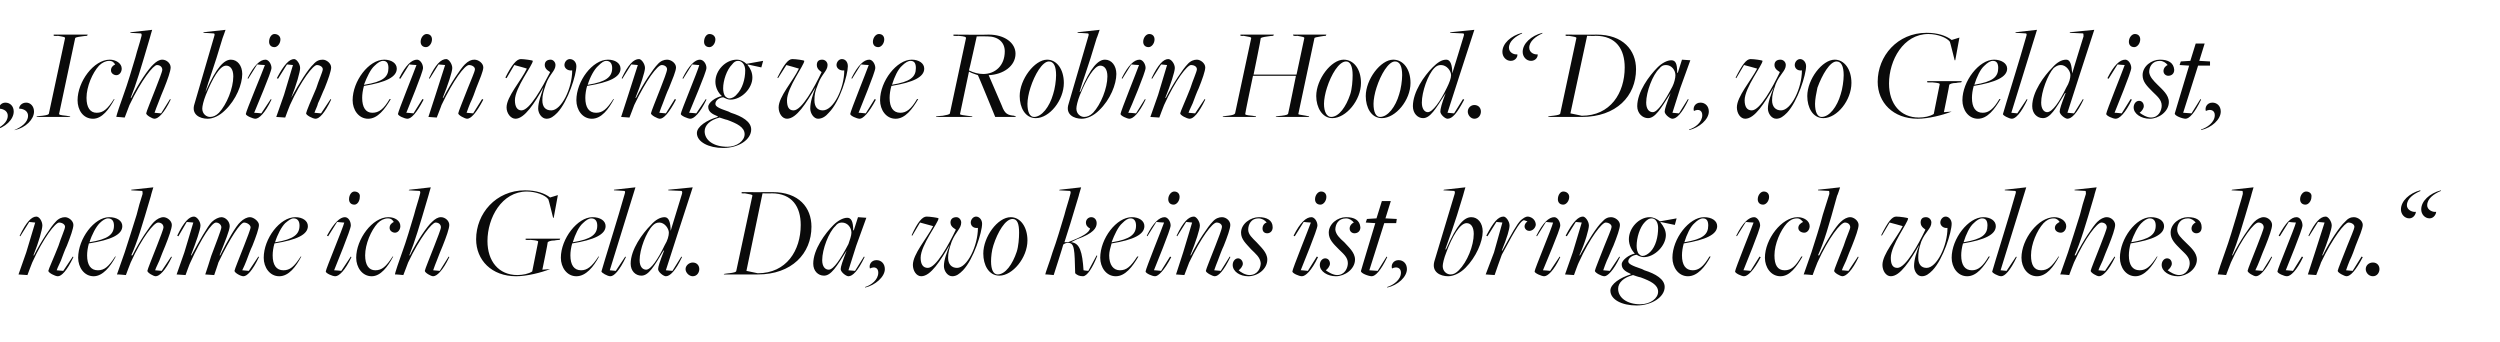
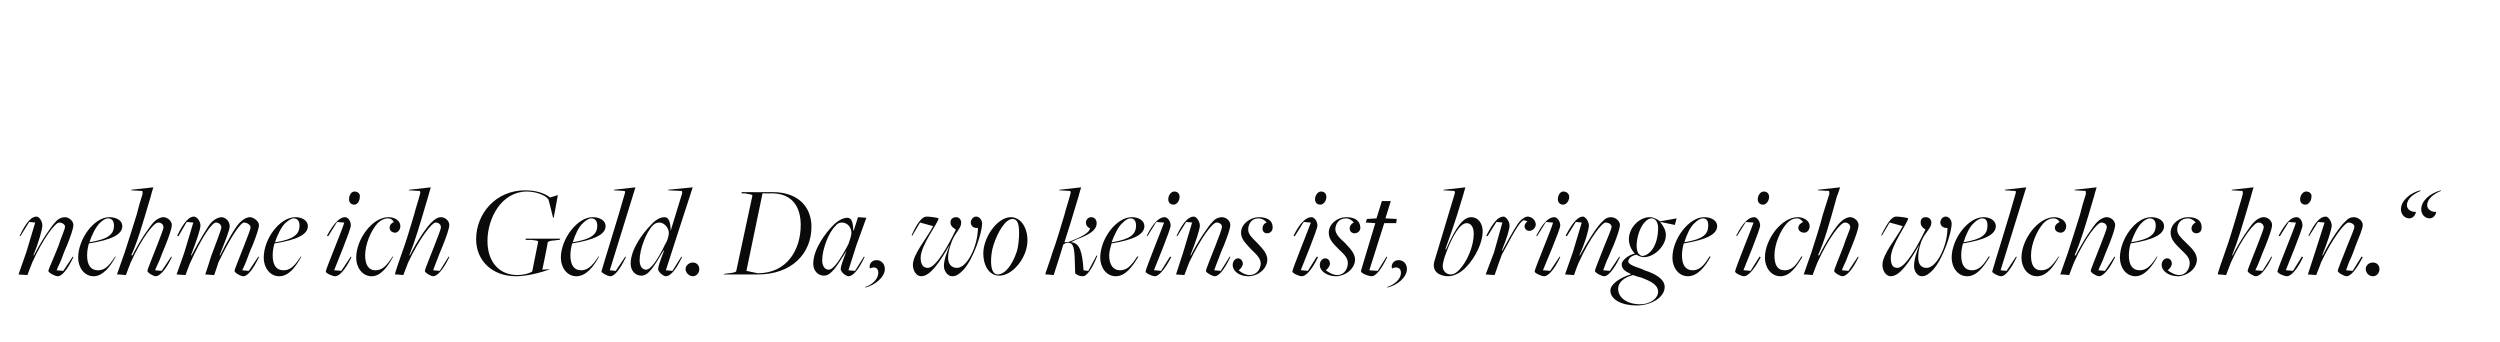
<svg xmlns="http://www.w3.org/2000/svg" version="1.1" width="419px" height="57.4px" viewBox="0 -2 419 57.4" style="top:-2px">
  <desc>„Ich bin ein wenig wie Robin Hood.“ Da, wo Geld ist, nehme ich Geld. Da, wo keins ist, bringe ich welches hin.“</desc>
  <defs />
  <g id="Polygon275147">
    <path d="m8.1 43.4c0-.2 1-2.4 1.7-4.2c.4-1.3 1.1-2.8 1.1-3.2c0-.4-.5-.7-1-.7c-.6 0-2.6 2.5-4.5 6.7c-.01-.02-.8 2.1-.8 2.1l-1.5-.1l1.3-3.7l1.5-5l-1-.1l-1.5 2.4c0 0-.14-.07-.1-.1c1.1-2.3 2-3.2 2.8-3.2c.5 0 1 .8 1 1.5c0 .6-.6 2.8-1.5 5c0 0 .1 0 .1 0c1.2-2.4 2.9-4.9 3.6-5.6c.5-.6 1.1-.8 1.6-.8c.6 0 1.4.6 1.4 1.3c0 .6-.5 2-1.1 3.5c-.3.6-.7 1.7-1 2.5c-.2.5-.5 1-.7 1.6c.03 0 1.1.1 1.1.1l1.6-2.4c0 0 .12.07.1.1c-1.1 2.3-2 3.2-2.6 3.2c-.5 0-1.6-.6-1.6-.9zm11-7.6c0-.7-.3-1.2-1-1.2c-.4 0-.9.3-1.4.8c-.6.6-1.3 1.9-1.7 3.2c0 0 0 0 0 0c3.1-.5 4.1-1.3 4.1-2.8zm-6 5.4c0-3.2 2.7-6.8 5.2-6.8c1.3 0 2.2.6 2.2 1.5c0 1.4-1.8 2.3-5.6 2.9c-.2.7-.3 1.4-.3 2c0 1.6.6 2.5 1.8 2.5c1.1 0 1.8-.6 2.9-2.3c0 0 .1 0 .1 0c-.9 1.7-2.2 3.3-3.7 3.3c-1.6 0-2.6-1.5-2.6-3.1zm11.6 2.2c0-.2.9-2.4 1.6-4.2c.5-1.3 1.1-2.8 1.1-3.1c0-.5-.4-.8-.9-.8c-.7 0-2.7 2.5-4.6 6.7c-.01-.02-.8 2.1-.8 2.1c0 0-1.45-.14-1.5-.1c.1-.3.8-2.3 1.3-3.7c.6-1.9 1.4-4.3 2-6.3c.3-1.2.6-2.3 1-3.5c0-.3 0-.5-.1-.5c-.04-.01-1.8-.1-1.8-.1l0-.1l3.7-.4c0 0-.44 1.42-.4 1.4c-1.5 5.1-2.3 7.8-3.3 10c0 0 .2 0 .2 0c1.2-2.4 2.9-4.9 3.6-5.6c.5-.5 1.1-.8 1.6-.8c.6 0 1.4.6 1.4 1.3c0 .6-.5 2-1.1 3.5c-.3.7-.7 1.7-1 2.5c-.2.5-.5 1-.7 1.6c.03 0 1.1.1 1.1.1l1.6-2.4c0 0 .12.1.1.1c-1.1 2.3-2.1 3.2-2.7 3.2c-.4 0-1.4-.6-1.4-.9zm14.6 0c0-.2.9-2.4 1.6-4.2c.5-1.3 1.1-2.8 1.1-3.1c0-.4-.6-.8-1.1-.8c-.6 0-2.3 2.5-4.3 6.7c.03-.02-.7 2.1-.7 2.1l-1.5-.1c0 0 1.02-3.06 1-3.1c.7-1.9 1.7-4.4 1.7-4.8c0-.4-.4-.8-.9-.8c-.7 0-2.4 2.5-4.3 6.7c-.04-.02-.8 2.1-.8 2.1l-1.5-.1l1.3-3.7l1.5-5l-1.1-.1l-1.4 2.4c0 0-.18-.07-.2-.1c1.1-2.3 2-3.2 2.8-3.2c.5 0 1.1.8 1.1 1.5c0 .6-.7 2.7-1.6 5c0 0 .1 0 .1 0c1.3-2.4 2.7-4.9 3.4-5.6c.5-.5 1.2-.8 1.6-.8c.7 0 1.4.7 1.4 1.5c0 .7-.8 2.6-1.7 4.9c0 0 .1 0 .1 0c1.2-2.4 2.6-4.9 3.4-5.6c.5-.5 1.1-.8 1.6-.8c.6 0 1.5.7 1.5 1.3c0 .6-.5 2-1.1 3.5c-.3.6-.7 1.7-1 2.5c-.2.5-.4 1-.7 1.6c.03 0 1.1.1 1.1.1l1.6-2.4c0 0 .13.07.1.1c-1.1 2.3-2 3.2-2.6 3.2c-.5 0-1.5-.6-1.5-.9zm10.9-7.6c0-.7-.3-1.2-1-1.2c-.4 0-.8.3-1.4.8c-.6.6-1.3 1.9-1.7 3.2c0 0 .1 0 .1 0c3-.5 4-1.3 4-2.8zm-6 5.4c0-3.2 2.7-6.8 5.3-6.8c1.2 0 2.1.6 2.1 1.5c0 1.4-1.8 2.3-5.6 2.9c-.2.7-.3 1.4-.3 2c0 1.6.6 2.5 1.8 2.5c1.1 0 1.8-.6 2.9-2.3c0 0 .1 0 .1 0c-.9 1.7-2.1 3.3-3.7 3.3c-1.6 0-2.6-1.5-2.6-3.1zm14.3-9.8c0-.7.4-1.3.9-1.3c.6 0 1 .4.9.9c0 .7-.4 1.3-.9 1.3c-.6 0-.9-.4-.9-.9zm-3.9 12.1c0-.4 2.9-7.3 3.1-8.2c.03.03-1.2-.1-1.2-.1l-1.5 2.4c0 0-.16-.07-.2-.1c1.2-2.2 2.2-3.1 3-3.1c.6 0 1 .7 1 1.4c0 .7-2.5 6.7-2.8 7.5c-.01-.03 1.2.1 1.2.1l1.6-2.4c0 0 .09.1.1.1c-1.1 2.3-2.1 3.2-2.7 3.2c-.5 0-1.6-.5-1.6-.8zm5.1-2.3c0-3.1 2.7-6.8 5.4-6.8c1.1 0 2 .6 2 1.5c0 .6-.4 1.1-.9 1.1c-.4 0-.9-.3-.9-.8c0-.5.3-.8.7-1c-.2-.3-.4-.6-1-.6c-.6 0-1.2.3-1.7.8c-1.1 1.2-2.1 3.5-2.1 5.4c0 1.6.6 2.5 1.7 2.5c1.1 0 1.8-.6 2.9-2.3c0 0 .1 0 .1 0c-.9 1.7-2.1 3.3-3.6 3.3c-1.6 0-2.6-1.5-2.6-3.1zm11.5 2.2c0-.2.9-2.4 1.6-4.2c.5-1.3 1.1-2.8 1.1-3.1c0-.5-.4-.8-.9-.8c-.6 0-2.6 2.5-4.6 6.7c.02-.02-.8 2.1-.8 2.1c0 0-1.43-.14-1.4-.1c0-.3.7-2.3 1.2-3.7c.7-1.9 1.4-4.3 2-6.3c.3-1.2.7-2.3 1-3.5c.1-.3 0-.5-.1-.5c-.01-.01-1.8-.1-1.8-.1l.1-.1l3.6-.4c0 0-.42 1.42-.4 1.4c-1.5 5.1-2.3 7.8-3.2 10c0 0 .1 0 .1 0c1.2-2.4 2.9-4.9 3.7-5.6c.5-.5 1-.8 1.5-.8c.7 0 1.4.6 1.4 1.3c0 .6-.5 2-1.1 3.5c-.3.7-.7 1.7-1 2.5c-.2.5-.4 1-.6 1.6c-.05 0 1.1.1 1.1.1l1.5-2.4c0 0 .15.1.1.1c-1.1 2.3-2.1 3.2-2.7 3.2c-.4 0-1.4-.6-1.4-.9zm8.6-5.3c0-4.3 3.3-8.2 8.2-8.2c1.9 0 3.3.5 4.2 1.2c.02-.01 1.3-.4 1.3-.4l-.7 3.8l-.1 0c0 0-.76-3.13-.8-3.1c-.5-.7-2.1-1.3-3.6-1.3c-4.2 0-6.6 4.4-6.6 8.3c0 3.4 1.9 5.7 5 5.7c.9 0 1.9-.2 2.5-.6c0 0 1-5 1-5c0-.1-.1-.2-1.3-.3c0 .04-.8 0-.8 0l0-.2l5.8 0l-.1.2c0 0-.81.06-.8.1c-.8 0-1.1.2-1.2.3c.05.01-.9 4.6-.9 4.6l1.3-.1c0 0-.02.04 0 0c-1.5.6-3.9 1.2-5.7 1.2c-4.1 0-6.7-2.7-6.7-6.2zm20.3-2.3c0-.7-.3-1.2-1-1.2c-.4 0-.9.3-1.4.8c-.7.6-1.3 1.9-1.7 3.2c0 0 0 0 0 0c3.1-.5 4.1-1.3 4.1-2.8zm-6.1 5.4c0-3.2 2.8-6.8 5.3-6.8c1.3 0 2.2.6 2.2 1.5c0 1.4-1.9 2.3-5.6 2.9c-.2.7-.3 1.4-.3 2c0 1.6.6 2.5 1.8 2.5c1 0 1.8-.6 2.9-2.3c0 0 .1 0 .1 0c-.9 1.7-2.2 3.3-3.8 3.3c-1.6 0-2.6-1.5-2.6-3.1zm6.8 2.3c0-.1 1-3.3 2-6.6c.6-1.9 1.2-4 1.9-6.4c.1-.3.1-.5-.1-.5c.03-.01-1.7-.1-1.7-.1l0-.1l3.6-.4l-4.3 13.9l1 .1l1.6-2.4c0 0 .12.1.1.1c-1.1 2.3-2 3.2-2.6 3.2c-.5 0-1.5-.6-1.5-.8zm10.6-4.4c.5-.8.7-1.6.7-2.1c0-.7-.7-1.7-1.6-1.7c-.5 0-.8.2-1.1.5c-1.1 1.1-2.2 4-2.2 5.8c0 1.1.5 1.6 1.1 1.6c.8 0 2-1.8 3.1-4.1zm-1.1 4c0-.4.3-1.3 1-3.1c0 0-.1 0-.1 0c-1.6 2.7-2.5 4.2-3.7 4.2c-1 0-1.8-.8-1.8-2c0-2.4 2-5.1 3.4-6.5c.7-.8 1.5-1.3 2.3-1.3c.7 0 1 .9 1 2.3c-.03-.05 0 0 0 0c0 0 1.89-6.21 1.9-6.2c.1-.3 0-.5-.1-.5c-.02-.01-2.2-.1-2.2-.1l0-.1l4.1-.4l-2.6 8l-1.9 5.9l1.1.1l1.5-2.4c0 0 .13.1.1.1c-1.1 2.3-2 3.2-2.7 3.2c-.4 0-1.3-.7-1.3-1.2zm4.6 0c0-.6.6-1.1 1.2-1.1c.7 0 1.1.5 1.1 1.1c0 .6-.4 1.2-1.1 1.2c-.6 0-1.2-.6-1.2-1.2zm19.3-7.4c0-3-1.4-5.3-4.9-5.3c.01.05-1.5 0-1.5 0l-2.7 13c0 0 1.92.4 1.9.4c4.8 0 7.2-3.8 7.2-8.1zm-12 8.1c.8-.1 1.2-.2 1.2-.4c0 0 2.7-12.6 2.7-12.6c0-.2-.2-.2-1.3-.4c.02.05-.5 0-.5 0l0-.2c0 0 5.21.03 5.2 0c4.4 0 6.5 2.6 6.5 5.8c0 4.5-3.3 8-9 8c.02 0-5.7 0-5.7 0l.1-.1c0 0 .83-.12.8-.1zm20-4.9c.2-.6.5-1.4.5-1.9c0-.8-.6-1.7-1.6-1.7c-.5 0-.8.2-1.1.6c-1.1 1-2.2 3.9-2.2 5.7c0 1.1.5 1.6 1.1 1.6c.8 0 2-1.8 3.3-4.3zm-1.3 4.2c0-.4.3-1.3 1-3.1c0 0 0 0 0 0c-1.7 2.7-2.6 4.2-3.8 4.2c-1 0-1.8-.8-1.8-2c0-2.4 2-5.1 3.4-6.5c.7-.7 1.6-1.2 2.3-1.2c.6 0 1 .5 1 2.1c.02-.01.1 0 .1 0l.7-2.2l1.4.1l-1.7 4.7l-1.3 4.1l1.1.1l1.5-2.4c0 0 .13.07.1.1c-1.1 2.3-2 3.2-2.7 3.2c-.4 0-1.3-.7-1.3-1.2zm6.3.6c0-.8-.6-1.1-1.4-.7c-.2-.6.2-1.4 1.1-1.4c.8 0 1.4.6 1.4 1.5c0 1.3-1.6 2.7-3.3 3.1c0 0 0-.1 0-.1c1-.3 2.2-1.2 2.2-2.4zm5.8-1.3c0-1.8 2.3-4.4 3.4-6.5c-.03-.02-2.2-.6-2.2-.6l-1.3 2.2c0 0-.14-.06-.1-.1c1-2.2 1.8-3.1 2.5-3.1c.5 0 2 .2 2 .3c0 .7-3 4.5-3 6.6c0 1.1.4 1.7 1.2 1.7c1.4 0 3.5-3.9 4.7-6.4c0-.1-.9-.4-.9-1.2c0-.6.4-.9 1-.9c.4 0 .8.4.8.9c0 1-.9 1.5-1.6 3.2c-.4 1.2-.6 1.8-.6 2.7c0 1.1.6 1.7 1.5 1.7c1.7 0 3.5-3.7 3.5-6.7c-.8.1-1.2-.4-1.2-.9c0-.5.4-1 .9-1c.5 0 1 .5 1 1.2c0 1.4-1.4 5.9-3.2 7.8c-.6.6-1.1 1-1.8 1c-.8 0-1.4-.9-1.4-1.7c0-1.1.5-2.3 1-3.6c-1.6 2.7-3.2 5.3-4.8 5.3c-.8 0-1.4-.9-1.4-1.9zm17.4-2.2c.3-.9.4-2.3.4-3.2c0-1.5-.3-2.3-1.1-2.3c-1.2 0-2.5 2.2-3.2 4.4c-.3.9-.4 2-.4 2.7c0 1.4.4 2.2 1.1 2.2c1.3 0 2.5-1.7 3.2-3.8zm-5.6.3c0-2.8 2.4-6.1 4.6-6.1c1.6 0 2.8 1.6 2.8 3.9c0 2.9-2.5 5.9-4.7 5.9c-1.8 0-2.7-1.8-2.7-3.7zm15.4 3.3c-.1-4-.1-5.1-1.2-5.1c-.4 0-.7.2-.8.3c.04.01-1.6 5.1-1.6 5.1c0 0-1.44-.14-1.4-.1c0-.3.8-2.3 1.2-3.7c.7-1.9 1.4-4.3 2-6.3c.3-1.2.7-2.3 1-3.5c.1-.3 0-.5-.1-.5c0-.01-1.8-.1-1.8-.1l.1-.1l3.6-.4c0 0-.43 1.42-.4 1.4c-1.3 4.4-1.7 5.6-2.4 7.8c.2 0 .4 0 .6 0c2.6-1 3.5-1.6 3.7-2.3c0 0 0 0 0 0c-.4-.2-.7-.5-.7-1c0-.5.4-.9.9-.9c.5 0 .9.4.9 1c0 .8-.5 1.7-3.3 2.7c0 0-1 .5-1 .5c1.5.1 1.9 1.7 2.1 4.7c.05.04.8.1.8.1l1.4-2.6c0 0 .12.08.1.1c-.8 2-1.7 3.4-2.4 3.4c-.6 0-1-.2-1.3-.5zm10.2-8c0-.7-.3-1.2-.9-1.2c-.5 0-.9.3-1.4.8c-.7.6-1.3 1.9-1.8 3.2c0 0 .1 0 .1 0c3-.5 4-1.3 4-2.8zm-6 5.4c0-3.2 2.7-6.8 5.3-6.8c1.2 0 2.1.6 2.1 1.5c0 1.4-1.8 2.3-5.5 2.9c-.2.7-.4 1.4-.4 2c0 1.6.7 2.5 1.8 2.5c1.1 0 1.8-.6 2.9-2.3c0 0 .2 0 .2 0c-1 1.7-2.2 3.3-3.8 3.3c-1.6 0-2.6-1.5-2.6-3.1zm11.4-9.8c0-.7.5-1.3 1-1.3c.6 0 .9.4.9.9c0 .7-.5 1.3-1 1.3c-.6 0-.9-.4-.9-.9zm-3.8 12.1c0-.4 2.8-7.3 3.1-8.2c-.01.03-1.3-.1-1.3-.1l-1.5 2.4c0 0-.09-.07-.1-.1c1.1-2.2 2.1-3.1 3-3.1c.5 0 1 .7 1 1.4c0 .7-2.5 6.7-2.8 7.5c-.05-.03 1.2.1 1.2.1l1.5-2.4c0 0 .16.1.2.1c-1.2 2.3-2.2 3.2-2.7 3.2c-.5 0-1.6-.5-1.6-.8zm10.1-.1c0-.2.9-2.4 1.6-4.2c.5-1.3 1.1-2.8 1.1-3.2c0-.4-.4-.7-.9-.7c-.7 0-2.6 2.5-4.6 6.7c.01-.02-.8 2.1-.8 2.1l-1.4-.1l1.2-3.7l1.5-5l-1-.1l-1.5 2.4c0 0-.12-.07-.1-.1c1.1-2.3 2-3.2 2.9-3.2c.4 0 1 .8 1 1.5c0 .6-.7 2.8-1.6 5c0 0 .1 0 .1 0c1.2-2.4 2.9-4.9 3.6-5.6c.5-.6 1.1-.8 1.6-.8c.7 0 1.4.6 1.4 1.3c0 .6-.5 2-1.1 3.5c-.3.6-.7 1.7-1 2.5c-.2.5-.4 1-.6 1.6c-.05 0 1.1.1 1.1.1l1.5-2.4c0 0 .14.07.1.1c-1.1 2.3-2 3.2-2.6 3.2c-.4 0-1.5-.6-1.5-.9zm4.5-1c0-.6.4-1.1.9-1.1c.4 0 .8.4.8.9c0 .4-.4.9-.7 1.1c.3.3 1.1.8 1.8.8c1.4 0 1.9-1.2 1.9-2c-.1-1-.9-1.6-1.6-2.3c-.9-1-1.7-1.7-1.7-2.8c0-1.5 1.6-2.6 3-2.6c1.3 0 2.3.5 2.3 1.7c0 .7-.5 1-.9 1c-.5 0-.8-.3-.8-.8c0-.5.3-.9.7-1c-.3-.4-.8-.7-1.4-.7c-1.2 0-1.7 1-1.7 1.9c0 .8.7 1.4 1.4 2.1c.7.8 1.8 1.7 1.8 2.9c0 1.6-1.6 2.8-3.2 2.8c-1.4 0-2.6-.8-2.6-1.9zm13.8-11c0-.7.5-1.3 1-1.3c.6 0 .9.4.9.9c0 .7-.5 1.3-1 1.3c-.6 0-.9-.4-.9-.9zm-3.8 12.1c0-.4 2.8-7.3 3.1-8.2c.01.03-1.2-.1-1.2-.1l-1.5 2.4c0 0-.17-.07-.2-.1c1.1-2.2 2.1-3.1 3-3.1c.5 0 1 .7 1 1.4c0 .7-2.5 6.7-2.8 7.5c-.03-.03 1.2.1 1.2.1l1.5-2.4c0 0 .17.1.2.1c-1.1 2.3-2.1 3.2-2.7 3.2c-.5 0-1.6-.5-1.6-.8zm4.6-1.1c0-.6.4-1.1.9-1.1c.5 0 .8.4.8.9c0 .4-.4.9-.7 1.1c.4.3 1.2.8 1.9.8c1.3 0 1.8-1.2 1.8-2c0-1-.8-1.6-1.5-2.3c-1-1-1.7-1.7-1.7-2.8c0-1.5 1.5-2.6 2.9-2.6c1.4 0 2.3.5 2.4 1.7c0 .7-.5 1-1 1c-.4 0-.8-.3-.8-.8c0-.5.4-.9.7-1c-.3-.4-.8-.7-1.3-.7c-1.3 0-1.8 1-1.8 1.9c.1.8.7 1.4 1.5 2.1c.7.8 1.8 1.7 1.8 2.9c0 1.6-1.7 2.8-3.2 2.8c-1.4 0-2.7-.8-2.7-1.9zm6.9 1c-.03.05 2.4-8 2.4-8l-1.6-.1l.2-.6l1.6-.1l.9-2.9l1.5 0l-.9 2.9l1.9.1l-.1.7l-2 0l-2.5 7.9l1.4.1l1.5-2.4c0 0 .09.1.1.1c-1.1 2.3-2 3.2-2.6 3.2c-.5 0-1.9-.5-1.8-.9zm6.7.3c0-.8-.7-1.1-1.5-.7c-.2-.6.2-1.4 1.1-1.4c.8 0 1.4.6 1.4 1.5c0 1.3-1.5 2.7-3.3 3.1c0 0 0-.1 0-.1c1-.3 2.3-1.2 2.3-2.4zm9.7-.4c1.4-1.4 2.5-4.1 2.5-6.1c0-1.2-.5-1.8-1.2-1.8c-1.1 0-2.4 2.2-3.4 4.9c-.4 1-.6 1.9-.6 2.3c0 .9.7 1.4 1.3 1.4c.5 0 .9-.2 1.4-.7zm-4.1-1.5c0 0 3.4-11.3 3.4-11.3c.1-.3 0-.5-.1-.5c-.01-.01-1.8-.1-1.8-.1l.1-.1l3.6-.4c0 0-.42 1.42-.4 1.4c-1.5 5.1-2.4 7.3-2.9 8.8c-.1.3 0 .3.1.1c1.8-4.1 3-5.3 4.2-5.3c1.1 0 1.9 1 1.9 2.4c0 1.7-1.1 4.3-2.9 6.1c-.9.9-2 1.4-2.9 1.4c-1.3 0-2.8-.7-2.3-2.5zm10-1.5l1.4-5l-1-.1l-1.5 2.4c0 0-.16-.07-.2-.1c1.2-2.3 2-3.2 2.9-3.2c.4 0 1 .8 1 1.5c0 .6-.4 2-1.3 4.2c0 0 .1 0 .1 0c1.6-2.9 2.4-4.4 3.1-5.1c.4-.3.7-.6 1.2-.6c.8.1 1.3.7 1.3 1.4c-.1.6-.6 1-1.1 1c-.7 0-1.2-.9-.3-1.6c0 0-.6-.2-.6-.2c-.5.2-1 .7-3.7 5.8c-.03 0-1.2 3.4-1.2 3.4l-1.5-.1l1.4-3.7zm10.7-8.9c0-.7.4-1.3.9-1.3c.6 0 1 .4 1 .9c0 .7-.5 1.3-1 1.3c-.6 0-.9-.4-.9-.9zm-3.9 12.1c0-.4 2.9-7.3 3.1-8.2c.04.03-1.2-.1-1.2-.1l-1.5 2.4c0 0-.14-.07-.1-.1c1.1-2.2 2.1-3.1 3-3.1c.5 0 1 .7 1 1.4c0 .7-2.6 6.7-2.9 7.5c0-.03 1.2.1 1.2.1l1.6-2.4c0 0 .11.1.1.1c-1.1 2.3-2.1 3.2-2.7 3.2c-.4 0-1.6-.5-1.6-.8zm10.1-.1c0-.2.9-2.4 1.6-4.2c.5-1.3 1.2-2.8 1.2-3.2c0-.4-.5-.7-1-.7c-.6 0-2.6 2.5-4.5 6.7c-.04-.02-.8 2.1-.8 2.1l-1.5-.1l1.3-3.7l1.5-5l-1-.1l-1.5 2.4c0 0-.17-.07-.2-.1c1.2-2.3 2.1-3.2 2.9-3.2c.4 0 1 .8 1 1.5c0 .6-.6 2.8-1.6 5c0 0 .1 0 .1 0c1.3-2.4 2.9-4.9 3.7-5.6c.5-.6 1-.8 1.5-.8c.7 0 1.5.6 1.5 1.3c0 .6-.5 2-1.1 3.5c-.3.6-.7 1.7-1.1 2.5c-.2.5-.4 1-.6 1.6c0 0 1.1.1 1.1.1l1.6-2.4c0 0 .09.07.1.1c-1.1 2.3-2.1 3.2-2.6 3.2c-.5 0-1.6-.6-1.6-.9zm9.3-3.2c.9-.9 1.3-2.5 1.3-4c0-.9-.4-1.6-1.1-1.6c-.4 0-.7.2-1.1.6c-.9.9-1.4 2.7-1.4 4c0 .5.1 1.1.4 1.4c.1.1.3.3.6.3c.4 0 .9-.3 1.3-.7zm1.3 6.7c0-1.2-1.3-1.8-2.9-2.4c-.5-.1-1-.3-1.3-.4c-1.6.4-2.5 1.3-2.5 2.3c0 1.5 1.5 2.6 3.7 2.6c1.7 0 3-1 3-2.1zm-8-.2c0-1.1 1.7-2.2 3.4-2.7c0 0 0-.1 0-.1c-.9-.4-1.5-.8-1.5-1.6c0-.7 1.2-1.6 2.2-1.8c0 0 0 0 0 0c-.5-.5-1-1.4-1-2.4c0-1.9 1.7-3.7 3.5-3.7c.6 0 1.2.3 1.7.7c-.02.01 2.8-.5 2.8-.5l-.3 1.1l-2.4-.5c0 0 .04.09 0 .1c.5.6.9 1.3.9 2.1c0 1.8-1.9 3.7-3.7 3.7c-.4 0-.9-.2-1.2-.4c-.8.1-1.4.6-1.4 1.1c0 .4.5.7 2.3 1.3c0 0 .4.2.4.2c1.9.6 3.4 1.5 3.4 2.8c0 1.7-2.2 3.1-4.7 3.1c-2.5 0-4.4-1-4.4-2.5zm16.4-10.9c0-.7-.2-1.2-.9-1.2c-.4 0-.9.3-1.4.8c-.7.6-1.3 1.9-1.7 3.2c0 0 0 0 0 0c3.1-.5 4-1.3 4-2.8zm-6 5.4c0-3.2 2.8-6.8 5.3-6.8c1.3 0 2.2.6 2.2 1.5c0 1.4-1.9 2.3-5.6 2.9c-.2.7-.3 1.4-.3 2c0 1.6.6 2.5 1.8 2.5c1 0 1.8-.6 2.8-2.3c0 0 .2 0 .2 0c-.9 1.7-2.2 3.3-3.8 3.3c-1.6 0-2.6-1.5-2.6-3.1zm14.3-9.8c0-.7.5-1.3 1-1.3c.6 0 .9.4.9.9c0 .7-.5 1.3-1 1.3c-.6 0-.9-.4-.9-.9zm-3.8 12.1c0-.4 2.8-7.3 3.1-8.2c-.01.03-1.3-.1-1.3-.1l-1.5 2.4c0 0-.09-.07-.1-.1c1.1-2.2 2.1-3.1 3-3.1c.5 0 1 .7 1 1.4c0 .7-2.5 6.7-2.8 7.5c-.05-.03 1.2.1 1.2.1l1.5-2.4c0 0 .16.1.2.1c-1.2 2.3-2.2 3.2-2.8 3.2c-.4 0-1.5-.5-1.5-.8zm5-2.3c0-3.1 2.8-6.8 5.5-6.8c1 0 2 .6 2 1.5c0 .6-.4 1.1-.9 1.1c-.5 0-1-.3-1-.8c0-.5.4-.8.8-1c-.3-.3-.5-.6-1-.6c-.7 0-1.2.3-1.7.8c-1.1 1.2-2.1 3.5-2.1 5.4c0 1.6.5 2.5 1.7 2.5c1.1 0 1.8-.6 2.8-2.3c0 0 .2 0 .2 0c-1 1.7-2.1 3.3-3.7 3.3c-1.6 0-2.6-1.5-2.6-3.1zm11.6 2.2c0-.2.9-2.4 1.6-4.2c.4-1.3 1.1-2.8 1.1-3.1c0-.5-.4-.8-.9-.8c-.7 0-2.7 2.5-4.6 6.7c-.02-.02-.8 2.1-.8 2.1c0 0-1.46-.14-1.5-.1c.1-.3.8-2.3 1.3-3.7c.6-1.9 1.4-4.3 1.9-6.3c.4-1.2.7-2.3 1.1-3.5c0-.3 0-.5-.1-.5c-.05-.01-1.8-.1-1.8-.1l0-.1l3.7-.4c0 0-.45 1.42-.5 1.4c-1.4 5.1-2.2 7.8-3.2 10c0 0 .2 0 .2 0c1.2-2.4 2.8-4.9 3.6-5.6c.5-.5 1.1-.8 1.6-.8c.6 0 1.4.6 1.4 1.3c0 .6-.5 2-1.1 3.5c-.3.7-.7 1.7-1 2.5c-.2.5-.5 1-.7 1.6c.02 0 1.1.1 1.1.1l1.6-2.4c0 0 .11.1.1.1c-1.1 2.3-2.1 3.2-2.7 3.2c-.4 0-1.4-.6-1.4-.9zm8.1-1c0-1.8 2.3-4.4 3.4-6.5c0-.02-2.2-.6-2.2-.6l-1.3 2.2c0 0-.1-.06-.1-.1c1.1-2.2 1.8-3.1 2.5-3.1c.6 0 2 .2 2 .3c0 .7-2.9 4.5-2.9 6.6c0 1.1.3 1.7 1.1 1.7c1.4 0 3.5-3.9 4.7-6.4c0-.1-.8-.4-.8-1.2c0-.6.3-.9.9-.9c.5 0 .9.4.9.9c0 1-1 1.5-1.7 3.2c-.4 1.2-.5 1.8-.5 2.7c0 1.1.5 1.7 1.4 1.7c1.7 0 3.5-3.7 3.5-6.7c-.7.1-1.2-.4-1.2-.9c0-.5.4-1 .9-1c.5 0 1 .5 1 1.2c0 1.4-1.4 5.9-3.2 7.8c-.6.6-1.1 1-1.8 1c-.8 0-1.3-.9-1.3-1.7c0-1.1.4-2.3.9-3.6c-1.6 2.7-3.2 5.3-4.8 5.3c-.8 0-1.4-.9-1.4-1.9zm17.6-6.6c0-.7-.2-1.2-.9-1.2c-.4 0-.9.3-1.4.8c-.7.6-1.3 1.9-1.7 3.2c0 0 0 0 0 0c3.1-.5 4-1.3 4-2.8zm-6 5.4c0-3.2 2.8-6.8 5.3-6.8c1.2 0 2.1.6 2.1 1.5c0 1.4-1.8 2.3-5.5 2.9c-.2.7-.3 1.4-.3 2c0 1.6.6 2.5 1.8 2.5c1 0 1.8-.6 2.8-2.3c0 0 .2 0 .2 0c-1 1.7-2.2 3.3-3.8 3.3c-1.6 0-2.6-1.5-2.6-3.1zm6.8 2.3c0-.1 1-3.3 2-6.6c.6-1.9 1.2-4 1.9-6.4c.1-.3.1-.5-.1-.5c.01-.01-1.7-.1-1.7-.1l0-.1l3.6-.4l-4.3 13.9l1 .1l1.6-2.4c0 0 .1.1.1.1c-1.1 2.3-2 3.2-2.6 3.2c-.5 0-1.6-.6-1.5-.8zm4.9-2.3c0-3.1 2.8-6.8 5.5-6.8c1 0 2 .6 2 1.5c0 .6-.4 1.1-.9 1.1c-.5 0-1-.3-1-.8c0-.5.4-.8.8-1c-.2-.3-.5-.6-1-.6c-.7 0-1.2.3-1.7.8c-1.1 1.2-2.1 3.5-2.1 5.4c0 1.6.5 2.5 1.7 2.5c1.1 0 1.8-.6 2.9-2.3c0 0 .1 0 .1 0c-.9 1.7-2.1 3.3-3.7 3.3c-1.6 0-2.6-1.5-2.6-3.1zm11.6 2.2c0-.2.9-2.4 1.6-4.2c.5-1.3 1.1-2.8 1.1-3.1c0-.5-.4-.8-.9-.8c-.7 0-2.7 2.5-4.6 6.7c-.01-.02-.8 2.1-.8 2.1c0 0-1.45-.14-1.5-.1c.1-.3.8-2.3 1.3-3.7c.6-1.9 1.4-4.3 2-6.3c.3-1.2.6-2.3 1-3.5c0-.3 0-.5-.1-.5c-.04-.01-1.8-.1-1.8-.1l0-.1l3.7-.4c0 0-.44 1.42-.4 1.4c-1.5 5.1-2.3 7.8-3.3 10c0 0 .2 0 .2 0c1.2-2.4 2.9-4.9 3.6-5.6c.5-.5 1.1-.8 1.6-.8c.7 0 1.4.6 1.4 1.3c0 .6-.5 2-1.1 3.5c-.3.7-.7 1.7-1 2.5c-.2.5-.5 1-.7 1.6c.03 0 1.1.1 1.1.1l1.6-2.4c0 0 .12.1.1.1c-1.1 2.3-2.1 3.2-2.7 3.2c-.4 0-1.4-.6-1.4-.9zm10.9-7.6c0-.7-.3-1.2-1-1.2c-.4 0-.9.3-1.4.8c-.6.6-1.3 1.9-1.7 3.2c0 0 0 0 0 0c3.1-.5 4.1-1.3 4.1-2.8zm-6 5.4c0-3.2 2.7-6.8 5.2-6.8c1.3 0 2.2.6 2.2 1.5c0 1.4-1.8 2.3-5.6 2.9c-.2.7-.3 1.4-.3 2c0 1.6.6 2.5 1.8 2.5c1.1 0 1.8-.6 2.9-2.3c0 0 .1 0 .1 0c-.9 1.7-2.2 3.3-3.7 3.3c-1.6 0-2.6-1.5-2.6-3.1zm7 1.2c0-.6.4-1.1.9-1.1c.5 0 .8.4.8.9c0 .4-.4.9-.7 1.1c.4.3 1.2.8 1.9.8c1.3 0 1.8-1.2 1.8-2c0-1-.8-1.6-1.5-2.3c-1-1-1.7-1.7-1.7-2.8c0-1.5 1.5-2.6 2.9-2.6c1.4 0 2.3.5 2.3 1.7c0 .7-.4 1-.9 1c-.4 0-.8-.3-.8-.8c0-.5.4-.9.7-1c-.3-.4-.8-.7-1.3-.7c-1.3 0-1.8 1-1.8 1.9c0 .8.7 1.4 1.4 2.1c.8.8 1.9 1.7 1.9 2.9c0 1.6-1.7 2.8-3.2 2.8c-1.4 0-2.7-.8-2.7-1.9zm14.4 1c0-.2.9-2.4 1.6-4.2c.5-1.3 1.1-2.8 1.1-3.1c0-.5-.4-.8-.9-.8c-.7 0-2.7 2.5-4.6 6.7c0-.02-.8 2.1-.8 2.1c0 0-1.44-.14-1.4-.1c0-.3.7-2.3 1.2-3.7c.7-1.9 1.4-4.3 2-6.3c.3-1.2.7-2.3 1-3.5c0-.3 0-.5-.1-.5c-.03-.01-1.8-.1-1.8-.1l.1-.1l3.6-.4c0 0-.43 1.42-.4 1.4c-1.5 5.1-2.3 7.8-3.2 10c0 0 .1 0 .1 0c1.2-2.4 2.9-4.9 3.6-5.6c.5-.5 1.1-.8 1.6-.8c.7 0 1.4.6 1.4 1.3c0 .6-.5 2-1.1 3.5c-.3.7-.7 1.7-1 2.5c-.2.5-.4 1-.7 1.6c.04 0 1.2.1 1.2.1l1.5-2.4c0 0 .13.1.1.1c-1.1 2.3-2.1 3.2-2.7 3.2c-.4 0-1.4-.6-1.4-.9zm8.8-12c0-.7.5-1.3 1-1.3c.6 0 1 .4.9.9c0 .7-.5 1.3-1 1.3c-.6 0-.9-.4-.9-.9zm-3.8 12.1c0-.4 2.9-7.3 3.1-8.2c.01.03-1.2-.1-1.2-.1l-1.5 2.4c0 0-.17-.07-.2-.1c1.2-2.2 2.1-3.1 3-3.1c.6 0 1 .7 1 1.4c0 .7-2.5 6.7-2.8 7.5c-.02-.03 1.2.1 1.2.1l1.5-2.4c0 0 .18.1.2.1c-1.1 2.3-2.1 3.2-2.7 3.2c-.5 0-1.6-.5-1.6-.8zm10.1-.1c0-.2.9-2.4 1.6-4.2c.5-1.3 1.2-2.8 1.2-3.2c0-.4-.5-.7-1-.7c-.6 0-2.6 2.5-4.6 6.7c.04-.02-.8 2.1-.8 2.1l-1.4-.1l1.2-3.7l1.6-5l-1.1-.1l-1.5 2.4c0 0-.1-.07-.1-.1c1.1-2.3 2-3.2 2.9-3.2c.4 0 1 .8 1 1.5c0 .6-.7 2.8-1.6 5c0 0 .1 0 .1 0c1.2-2.4 2.9-4.9 3.7-5.6c.5-.6 1-.8 1.5-.8c.7 0 1.5.6 1.5 1.3c0 .6-.6 2-1.2 3.5c-.2.6-.6 1.7-1 2.5c-.2.5-.4 1-.6 1.6c-.03 0 1.1.1 1.1.1l1.5-2.4c0 0 .17.07.2.1c-1.2 2.3-2.1 3.2-2.7 3.2c-.4 0-1.5-.6-1.5-.9zm4.7-.3c0-.6.5-1.1 1.2-1.1c.7 0 1.1.5 1.1 1.1c0 .6-.4 1.2-1.1 1.2c-.7 0-1.2-.6-1.2-1.2zm5.9-10c0-1.4 1.4-2.7 3.2-3.2c0 0 .1.1.1.1c-1.2.5-2.3 1.3-2.3 2.4c0 .9 1.1 1.2 1.5 1.1c0 .4-.4 1.1-1.1 1.1c-.8 0-1.4-.7-1.4-1.5zm3.4 0c0-1.4 1.4-2.7 3.3-3.2c0 0 0 .1 0 .1c-1.2.5-2.3 1.3-2.3 2.4c0 .9 1.1 1.2 1.5 1.1c0 .4-.4 1.1-1.1 1.1c-.8 0-1.4-.7-1.4-1.5z" stroke="none" fill="#0a0a0a" />
  </g>
  <g id="Polygon275146">
-     <path d="m4.7 17.4c0-1-1.1-1.2-1.5-1.2c0-.4.4-1 1.2-1c.7 0 1.3.6 1.3 1.5c0 1.3-1.4 2.7-3.2 3.1c0 0-.1 0-.1 0c1.2-.5 2.3-1.3 2.3-2.4zm-3.4 0c0-1-1.1-1.2-1.5-1.2c0-.4.4-1 1.1-1c.8 0 1.4.6 1.4 1.5c0 1.3-1.4 2.7-3.3 3.1c0 0 0 0 0 0c1.2-.5 2.3-1.3 2.3-2.4zm5.8 0c.8-.1 1.1-.2 1.1-.4c0 0 2.7-12.6 2.7-12.6c0-.2-.1-.2-1.2-.4c-.04.05-.7 0-.7 0l0-.2l5.7 0l-.1.2c0 0-.87.07-.9.1c-.8.1-1.1.2-1.1.3c0 0-2.7 12.7-2.7 12.7c0 .1.1.2 1.2.3c.03 0 .6.1.6.1l.1.1l-5.7 0l.1-.1c0 0 .86-.12.9-.1zm5.9-2.6c0-3.1 2.7-6.8 5.4-6.8c1 0 2 .6 2 1.5c0 .6-.4 1.1-.9 1.1c-.4 0-.9-.3-.9-.8c0-.5.3-.8.7-1c-.2-.3-.4-.6-1-.6c-.6 0-1.2.3-1.7.8c-1.1 1.2-2.1 3.5-2.1 5.4c0 1.6.6 2.5 1.7 2.5c1.1 0 1.8-.6 2.9-2.3c0 0 .1 0 .1 0c-.9 1.7-2.1 3.3-3.6 3.3c-1.7 0-2.6-1.5-2.6-3.1zm11.5 2.2c0-.2.9-2.4 1.6-4.2c.5-1.3 1.1-2.8 1.1-3.1c0-.5-.4-.8-.9-.8c-.6 0-2.6 2.5-4.6 6.7c.01-.02-.8 2.1-.8 2.1c0 0-1.43-.14-1.4-.1c0-.3.7-2.3 1.2-3.7c.7-1.9 1.4-4.3 2-6.3c.3-1.2.7-2.3 1-3.5c.1-.3 0-.5-.1-.5c-.02-.01-1.8-.1-1.8-.1l.1-.1l3.6-.4c0 0-.42 1.42-.4 1.4c-1.5 5.1-2.3 7.8-3.2 10c0 0 .1 0 .1 0c1.2-2.4 2.9-4.9 3.7-5.6c.5-.5 1-.8 1.5-.8c.7 0 1.4.6 1.4 1.3c0 .6-.5 2-1.1 3.5c-.3.7-.7 1.7-1 2.5c-.2.5-.4 1-.6 1.6c-.05 0 1.1.1 1.1.1l1.5-2.4c0 0 .14.1.1.1c-1.1 2.3-2.1 3.2-2.7 3.2c-.4 0-1.4-.6-1.4-.9zm12.2-.1c1.3-1.4 2.4-4.1 2.4-6.1c0-1.2-.5-1.8-1.2-1.8c-1.1 0-2.3 2.2-3.4 4.9c-.4 1-.6 1.9-.6 2.3c0 .9.7 1.4 1.3 1.4c.5 0 1-.2 1.5-.7zm-4.1-1.5c0 0 3.3-11.3 3.3-11.3c.1-.3.1-.5-.1-.5c.02-.01-1.7-.1-1.7-.1l0-.1l3.7-.4c0 0-.49 1.42-.5 1.4c-1.5 5.1-2.4 7.3-2.8 8.8c-.1.3-.1.3 0 .1c1.8-4.1 3.1-5.3 4.2-5.3c1.1 0 1.9 1 1.9 2.4c0 1.7-1 4.3-2.9 6.1c-.9.9-2 1.4-2.9 1.4c-1.3 0-2.8-.7-2.2-2.5zm12.5-10.4c0-.7.4-1.3.9-1.3c.6 0 1 .4 1 .9c0 .7-.5 1.3-1 1.3c-.6 0-.9-.4-.9-.9zm-3.9 12.1c0-.4 2.9-7.3 3.2-8.2c-.05.03-1.3-.1-1.3-.1l-1.5 2.4c0 0-.13-.07-.1-.1c1.1-2.2 2.1-3.1 3-3.1c.5 0 1 .7 1 1.4c0 .7-2.6 6.7-2.9 7.5c.01-.03 1.2.1 1.2.1l1.6-2.4c0 0 .12.1.1.1c-1.1 2.3-2.1 3.2-2.7 3.2c-.4 0-1.6-.5-1.6-.8zm10.1-.1c0-.2.9-2.4 1.7-4.2c.4-1.3 1.1-2.8 1.1-3.2c0-.4-.5-.7-1-.7c-.6 0-2.6 2.5-4.5 6.7c-.02-.02-.8 2.1-.8 2.1l-1.5-.1l1.3-3.7l1.5-5l-1-.1l-1.5 2.4c0 0-.16-.07-.2-.1c1.2-2.3 2.1-3.2 2.9-3.2c.4 0 1 .8 1 1.5c0 .6-.6 2.8-1.5 5c0 0 0 0 0 0c1.3-2.4 2.9-4.9 3.7-5.6c.5-.6 1-.8 1.6-.8c.6 0 1.4.6 1.4 1.3c0 .6-.5 2-1.1 3.5c-.3.6-.7 1.7-1.1 2.5c-.1.5-.4 1-.6 1.6c.01 0 1.1.1 1.1.1l1.6-2.4c0 0 .11.07.1.1c-1.1 2.3-2 3.2-2.6 3.2c-.5 0-1.6-.6-1.6-.9zm13.8-7.6c0-.7-.2-1.2-.9-1.2c-.4 0-.9.3-1.4.8c-.7.6-1.3 1.9-1.8 3.2c0 0 .1 0 .1 0c3.1-.5 4-1.3 4-2.8zm-6 5.4c0-3.2 2.7-6.8 5.3-6.8c1.2 0 2.1.6 2.1 1.5c0 1.4-1.8 2.3-5.5 2.9c-.2.7-.3 1.4-.3 2c0 1.6.6 2.5 1.7 2.5c1.1 0 1.9-.6 2.9-2.3c0 0 .2 0 .2 0c-1 1.7-2.2 3.3-3.8 3.3c-1.6 0-2.6-1.5-2.6-3.1zm11.4-9.8c0-.7.5-1.3 1-1.3c.6 0 .9.4.9.9c0 .7-.5 1.3-1 1.3c-.6 0-.9-.4-.9-.9zm-3.8 12.1c0-.4 2.8-7.3 3.1-8.2c0 .03-1.2-.1-1.2-.1l-1.5 2.4c0 0-.18-.07-.2-.1c1.1-2.2 2.1-3.1 3-3.1c.5 0 1 .7 1 1.4c0 .7-2.5 6.7-2.8 7.5c-.03-.03 1.2.1 1.2.1l1.5-2.4c0 0 .17.1.2.1c-1.2 2.3-2.1 3.2-2.7 3.2c-.5 0-1.6-.5-1.6-.8zm10.1-.1c0-.2.9-2.4 1.6-4.2c.5-1.3 1.2-2.8 1.2-3.2c0-.4-.5-.7-1-.7c-.7 0-2.6 2.5-4.6 6.7c.03-.02-.8 2.1-.8 2.1l-1.4-.1l1.2-3.7l1.6-5l-1.1-.1l-1.5 2.4c0 0-.11-.07-.1-.1c1.1-2.3 2-3.2 2.9-3.2c.4 0 1 .8 1 1.5c0 .6-.7 2.8-1.6 5c0 0 .1 0 .1 0c1.2-2.4 2.9-4.9 3.6-5.6c.6-.6 1.1-.8 1.6-.8c.7 0 1.5.6 1.5 1.3c0 .6-.6 2-1.2 3.5c-.2.6-.6 1.7-1 2.5c-.2.5-.4 1-.6 1.6c-.04 0 1.1.1 1.1.1l1.5-2.4c0 0 .16.07.2.1c-1.2 2.3-2.1 3.2-2.7 3.2c-.4 0-1.5-.6-1.5-.9zm8.1-1c0-1.8 2.4-4.4 3.4-6.5c.05-.02-2.1-.6-2.1-.6l-1.3 2.2c0 0-.16-.06-.2-.1c1.1-2.2 1.9-3.1 2.6-3.1c.5 0 2 .2 2 .3c0 .7-3 4.5-3 6.6c0 1.1.4 1.7 1.1 1.7c1.4 0 3.5-3.9 4.8-6.4c0-.1-.9-.4-.9-1.2c0-.6.4-.9 1-.9c.4 0 .8.4.8.9c0 1-1 1.5-1.6 3.2c-.4 1.2-.6 1.8-.6 2.7c0 1.1.5 1.7 1.5 1.7c1.7 0 3.5-3.7 3.5-6.7c-.8.1-1.3-.4-1.3-.9c0-.5.4-1 .9-1c.6 0 1.1.5 1.1 1.2c0 1.4-1.4 5.9-3.2 7.8c-.6.6-1.1 1-1.8 1c-.8 0-1.4-.9-1.4-1.7c0-1.1.5-2.3.9-3.6c-1.5 2.7-3.2 5.3-4.7 5.3c-.8 0-1.5-.9-1.5-1.9zm17.7-6.6c0-.7-.3-1.2-1-1.2c-.4 0-.8.3-1.3.8c-.7.6-1.4 1.9-1.8 3.2c0 0 .1 0 .1 0c3-.5 4-1.3 4-2.8zm-6 5.4c0-3.2 2.7-6.8 5.3-6.8c1.2 0 2.1.6 2.1 1.5c0 1.4-1.8 2.3-5.6 2.9c-.2.7-.3 1.4-.3 2c0 1.6.6 2.5 1.8 2.5c1.1 0 1.8-.6 2.9-2.3c0 0 .1 0 .1 0c-.9 1.7-2.1 3.3-3.7 3.3c-1.6 0-2.6-1.5-2.6-3.1zm12.5 2.2c0-.2.9-2.4 1.6-4.2c.5-1.3 1.1-2.8 1.1-3.2c0-.4-.4-.7-.9-.7c-.7 0-2.6 2.5-4.6 6.7c.02-.02-.8 2.1-.8 2.1l-1.4-.1l1.2-3.7l1.6-5l-1.1-.1l-1.5 2.4c0 0-.11-.07-.1-.1c1.1-2.3 2-3.2 2.9-3.2c.4 0 1 .8 1 1.5c0 .6-.7 2.8-1.6 5c0 0 .1 0 .1 0c1.2-2.4 2.9-4.9 3.6-5.6c.5-.6 1.1-.8 1.6-.8c.7 0 1.5.6 1.5 1.3c0 .6-.6 2-1.2 3.5c-.3.6-.7 1.7-1 2.5c-.2.5-.4 1-.6 1.6c-.04 0 1.1.1 1.1.1l1.5-2.4c0 0 .15.07.2.1c-1.2 2.3-2.1 3.2-2.7 3.2c-.4 0-1.5-.6-1.5-.9zm8.9-12c0-.7.4-1.3.9-1.3c.6 0 1 .4 1 .9c0 .7-.5 1.3-1 1.3c-.6 0-.9-.4-.9-.9zm-3.9 12.1c0-.4 2.9-7.3 3.1-8.2c.04.03-1.2-.1-1.2-.1l-1.5 2.4c0 0-.15-.07-.1-.1c1.1-2.2 2.1-3.1 2.9-3.1c.6 0 1.1.7 1.1 1.4c0 .7-2.6 6.7-2.9 7.5c0-.03 1.2.1 1.2.1l1.6-2.4c0 0 .1.1.1.1c-1.1 2.3-2.1 3.2-2.7 3.2c-.4 0-1.6-.5-1.6-.8zm9.4-3.3c.9-.9 1.4-2.5 1.4-4c0-.9-.5-1.6-1.2-1.6c-.4 0-.7.2-1 .6c-.9.9-1.5 2.7-1.5 4c0 .5.1 1.1.4 1.4c.1.1.4.3.6.3c.5 0 1-.3 1.3-.7zm1.3 6.7c0-1.2-1.3-1.8-2.9-2.4c-.5-.1-.9-.3-1.3-.4c-1.6.4-2.5 1.3-2.5 2.3c0 1.5 1.5 2.6 3.8 2.6c1.6 0 2.9-1 2.9-2.1zm-8-.2c0-1.1 1.7-2.2 3.5-2.7c0 0 0-.1 0-.1c-1-.4-1.6-.8-1.6-1.6c0-.7 1.2-1.6 2.3-1.8c0 0 0 0 0 0c-.6-.5-1.1-1.4-1.1-2.4c0-1.9 1.7-3.7 3.6-3.7c.6 0 1.2.3 1.6.7c.01.01 2.8-.5 2.8-.5l-.3 1.1l-2.3-.5c0 0-.03.09 0 .1c.5.6.8 1.3.8 2.1c0 1.8-1.8 3.7-3.7 3.7c-.4 0-.8-.2-1.2-.4c-.8.1-1.3.6-1.3 1.1c0 .4.4.7 2.2 1.3c0 0 .4.2.4.2c1.9.6 3.4 1.5 3.4 2.8c0 1.7-2.1 3.1-4.7 3.1c-2.4 0-4.4-1-4.4-2.5zm13.7-4.3c0-1.8 2.4-4.4 3.4-6.5c.01-.02-2.1-.6-2.1-.6l-1.4 2.2c0 0-.1-.06-.1-.1c1.1-2.2 1.8-3.1 2.5-3.1c.6 0 2 .2 2 .3c0 .7-2.9 4.5-2.9 6.6c0 1.1.3 1.7 1.1 1.7c1.4 0 3.5-3.9 4.7-6.4c0-.1-.8-.4-.8-1.2c0-.6.3-.9.9-.9c.5 0 .9.4.9.9c0 1-1 1.5-1.6 3.2c-.5 1.2-.6 1.8-.6 2.7c0 1.1.5 1.7 1.4 1.7c1.8 0 3.6-3.7 3.6-6.7c-.8.1-1.3-.4-1.3-.9c0-.5.4-1 .9-1c.6 0 1 .5 1 1.2c0 1.4-1.3 5.9-3.2 7.8c-.5.6-1.1 1-1.8 1c-.7 0-1.3-.9-1.3-1.7c0-1.1.4-2.3.9-3.6c-1.6 2.7-3.2 5.3-4.8 5.3c-.8 0-1.4-.9-1.4-1.9zm15.8-11c0-.7.5-1.3 1-1.3c.6 0 .9.4.9.9c0 .7-.5 1.3-1 1.3c-.6 0-.9-.4-.9-.9zm-3.8 12.1c0-.4 2.8-7.3 3.1-8.2c-.01.03-1.3-.1-1.3-.1l-1.5 2.4c0 0-.09-.07-.1-.1c1.1-2.2 2.1-3.1 3-3.1c.5 0 1 .7 1 1.4c0 .7-2.5 6.7-2.8 7.5c-.05-.03 1.2.1 1.2.1l1.5-2.4c0 0 .16.1.2.1c-1.2 2.3-2.2 3.2-2.7 3.2c-.5 0-1.6-.5-1.6-.8zm11-7.7c0-.7-.2-1.2-.9-1.2c-.4 0-.9.3-1.4.8c-.7.6-1.3 1.9-1.7 3.2c0 0 0 0 0 0c3.1-.5 4-1.3 4-2.8zm-6 5.4c0-3.2 2.8-6.8 5.3-6.8c1.2 0 2.1.6 2.1 1.5c0 1.4-1.8 2.3-5.5 2.9c-.2.7-.3 1.4-.3 2c0 1.6.6 2.5 1.8 2.5c1 0 1.8-.6 2.8-2.3c0 0 .2 0 .2 0c-1 1.7-2.2 3.3-3.8 3.3c-1.6 0-2.6-1.5-2.6-3.1zm20.9-8.2c0-1.5-1.1-2.5-2.9-2.5c-.04-.03-1.8 0-1.8 0c0 0-1.26 5.71-1.3 5.7c.8.4 1.6.6 2.4.6c2 0 3.6-1.4 3.6-3.8zm-10.4 10.8c.5-.1 1.2-.2 1.2-.4c0 0 2.7-12.6 2.7-12.6c0-.2-.1-.3-1.3-.4c.04.05-.8 0-.8 0l0-.2c0 0 5.88.05 5.9 0c2.7 0 4.5 1.4 4.5 3.2c0 2.1-2.1 3.5-4.5 3.6c0 0 2.2 5.1 2.2 5.1c.5 1.4 1 1.6 2.1 1.7c-.03.05.2.1.2.1l.1.1l-3.5 0c0 0-2.86-7-2.9-7c-.5-.2-1-.3-1.5-.6c0 0-1.5 7.1-1.5 7.1c0 .2.7.2 1.2.3c.01 0 .8.1.8.1l.1.1l-6.1 0l0-.1c0 0 1.14-.12 1.1-.1zm18.5-3.6c.3-.9.5-2.3.5-3.2c0-1.5-.4-2.3-1.2-2.3c-1.1 0-2.4 2.2-3.1 4.4c-.3.9-.5 2-.5 2.7c0 1.4.4 2.2 1.1 2.2c1.3 0 2.6-1.7 3.2-3.8zm-5.6.3c0-2.8 2.5-6.1 4.6-6.1c1.6 0 2.8 1.6 2.8 3.9c0 2.9-2.4 5.9-4.7 5.9c-1.8 0-2.7-1.8-2.7-3.7zm12.3 2.8c1.3-1.4 2.4-4.1 2.4-6.1c0-1.2-.5-1.8-1.2-1.8c-1 0-2.3 2.2-3.4 4.9c-.4 1-.6 1.9-.6 2.3c0 .9.7 1.4 1.3 1.4c.5 0 1-.2 1.5-.7zm-4.1-1.5c0 0 3.3-11.3 3.3-11.3c.1-.3.1-.5-.1-.5c.03-.01-1.7-.1-1.7-.1l0-.1l3.7-.4c0 0-.47 1.42-.5 1.4c-1.5 5.1-2.4 7.3-2.8 8.8c-.1.3-.1.3.1.1c1.7-4.1 3-5.3 4.1-5.3c1.1 0 1.9 1 1.9 2.4c0 1.7-1 4.3-2.9 6.1c-.9.9-2 1.4-2.9 1.4c-1.3 0-2.8-.7-2.2-2.5zm12.5-10.4c0-.7.5-1.3 1-1.3c.6 0 .9.4.9.9c0 .7-.5 1.3-1 1.3c-.6 0-.9-.4-.9-.9zm-3.8 12.1c0-.4 2.8-7.3 3.1-8.2c-.03.03-1.3-.1-1.3-.1l-1.5 2.4c0 0-.11-.07-.1-.1c1.1-2.2 2.1-3.1 3-3.1c.5 0 1 .7 1 1.4c0 .7-2.5 6.7-2.9 7.5c.03-.03 1.3.1 1.3.1l1.5-2.4c0 0 .13.1.1.1c-1.1 2.3-2.1 3.2-2.7 3.2c-.4 0-1.5-.5-1.5-.8zm10-.1c0-.2 1-2.4 1.7-4.2c.4-1.3 1.1-2.8 1.1-3.2c0-.4-.4-.7-1-.7c-.6 0-2.6 2.5-4.5 6.7c-.01-.02-.8 2.1-.8 2.1l-1.5-.1l1.3-3.7l1.5-5l-1-.1l-1.5 2.4c0 0-.14-.07-.1-.1c1.1-2.3 2-3.2 2.8-3.2c.5 0 1.1.8 1.1 1.5c0 .6-.7 2.8-1.6 5c0 0 .1 0 .1 0c1.2-2.4 2.9-4.9 3.6-5.6c.5-.6 1.1-.8 1.6-.8c.6 0 1.4.6 1.4 1.3c0 .6-.5 2-1.1 3.5c-.3.6-.7 1.7-1 2.5c-.2.5-.5 1-.7 1.6c.03 0 1.1.1 1.1.1l1.6-2.4c0 0 .12.07.1.1c-1.1 2.3-2 3.2-2.6 3.2c-.5 0-1.6-.6-1.6-.9zm8 .4c.8-.1 1.1-.2 1.2-.4c0 0 2.7-12.6 2.7-12.6c0-.2-.2-.2-1.3-.4c.02.05-.5 0-.5 0l0-.2l5.6 0l-.1.2c0 0-.91.07-.9.1c-.8.1-1.1.2-1.2.3c.05.02-1.2 6.1-1.2 6.1l7.2 0c0 0 1.31-6.14 1.3-6.1c0-.2-.1-.2-1.2-.4c-.02.05-.6 0-.6 0l-.1-.2l5.6 0l-.1.2c0 0-.75.07-.8.1c-.7.1-1.1.2-1.1.3c0 0-2.7 12.7-2.7 12.7c0 .1.1.1 1.3.3c-.05 0 .5.1.5.1l0 .1l-5.6 0l.1-.1c0 0 .88-.12.9-.1c.8-.1 1.1-.2 1.1-.4c.02.03 1.3-6.3 1.3-6.3l-7.2 0c0 0-1.34 6.39-1.3 6.4c0 .1 0 .2 1.2.3c0 0 .6.1.6.1l0 .1l-5.6 0l.1-.1c0 0 .83-.12.8-.1zm20.5-3.6c.3-.9.4-2.3.4-3.2c0-1.5-.4-2.3-1.1-2.3c-1.2 0-2.5 2.2-3.2 4.4c-.3.9-.5 2-.5 2.7c0 1.4.5 2.2 1.2 2.2c1.3 0 2.5-1.7 3.2-3.8zm-5.7.3c0-2.8 2.5-6.1 4.6-6.1c1.7 0 2.9 1.6 2.9 3.9c0 2.9-2.5 5.9-4.8 5.9c-1.7 0-2.7-1.8-2.7-3.7zm13.9-.3c.3-.9.5-2.3.5-3.2c0-1.5-.4-2.3-1.2-2.3c-1.1 0-2.4 2.2-3.1 4.4c-.3.9-.5 2-.5 2.7c0 1.4.4 2.2 1.1 2.2c1.3 0 2.6-1.7 3.2-3.8zm-5.6.3c0-2.8 2.5-6.1 4.6-6.1c1.7 0 2.9 1.6 2.9 3.9c0 2.9-2.5 5.9-4.8 5.9c-1.8 0-2.7-1.8-2.7-3.7zm13.6-1.4c.4-.8.7-1.6.7-2.1c0-.7-.7-1.7-1.7-1.7c-.5 0-.8.2-1.1.5c-1.1 1.1-2.1 4-2.1 5.8c0 1.1.5 1.6 1 1.6c.8 0 2.1-1.8 3.2-4.1zm-1.1 4c0-.4.2-1.3.9-3.1c0 0 0 0 0 0c-1.7 2.7-2.6 4.2-3.8 4.2c-.9 0-1.7-.8-1.7-2c0-2.4 1.9-5.1 3.3-6.5c.8-.8 1.5-1.3 2.3-1.3c.7 0 1 .9 1 2.3c0-.05 0 0 0 0c0 0 1.92-6.21 1.9-6.2c.1-.3.1-.5-.1-.5c.01-.01-2.2-.1-2.2-.1l.1-.1l4-.4l-2.6 8l-1.9 5.9l1.1.1l1.5-2.4c0 0 .16.1.2.1c-1.2 2.3-2 3.2-2.8 3.2c-.4 0-1.2-.7-1.2-1.2zm4.6 0c0-.6.5-1.1 1.1-1.1c.7 0 1.1.5 1.1 1.1c0 .6-.4 1.2-1.1 1.2c-.6 0-1.1-.6-1.1-1.2zm5.8-10c0-1.4 1.4-2.7 3.3-3.2c0 0 0 .1 0 .1c-1.1.5-2.2 1.3-2.2 2.4c0 .9 1 1.2 1.4 1.1c.1.4-.3 1.1-1.1 1.1c-.8 0-1.4-.7-1.4-1.5zm3.4 0c0-1.4 1.4-2.7 3.3-3.2c0 0 0 .1 0 .1c-1.1.5-2.2 1.3-2.2 2.4c0 .9 1 1.2 1.4 1.1c.1.4-.3 1.1-1.1 1.1c-.8 0-1.4-.7-1.4-1.5zm17.1 2.6c0-3-1.4-5.3-4.9-5.3c.03.05-1.4 0-1.4 0l-2.8 13c0 0 1.94.4 1.9.4c4.8 0 7.2-3.8 7.2-8.1zm-12 8.1c.8-.1 1.2-.2 1.2-.4c0 0 2.7-12.6 2.7-12.6c0-.2-.1-.2-1.3-.4c.04.05-.5 0-.5 0l0-.2c0 0 5.22.03 5.2 0c4.4 0 6.6 2.6 6.6 5.8c0 4.5-3.3 8-9.1 8c.04 0-5.6 0-5.6 0l0-.1c0 0 .84-.12.8-.1zm20-4.9c.3-.6.5-1.4.5-1.9c0-.8-.6-1.7-1.6-1.7c-.5 0-.8.2-1.1.6c-1.1 1-2.2 3.9-2.2 5.7c0 1.1.5 1.6 1.1 1.6c.8 0 2-1.8 3.3-4.3zm-1.3 4.2c0-.4.3-1.3 1-3.1c0 0 0 0 0 0c-1.7 2.7-2.6 4.2-3.8 4.2c-.9 0-1.8-.8-1.8-2c0-2.4 2-5.1 3.4-6.5c.7-.7 1.6-1.2 2.3-1.2c.7 0 1 .5 1 2.1c.03-.01.1 0 .1 0l.7-2.2l1.4.1l-1.7 4.7l-1.3 4.1l1.1.1l1.5-2.4c0 0 .15.07.1.1c-1.1 2.3-2 3.2-2.7 3.2c-.4 0-1.3-.7-1.3-1.2zm6.3.6c0-.8-.6-1.1-1.4-.7c-.2-.6.2-1.4 1.1-1.4c.8 0 1.4.6 1.4 1.5c0 1.3-1.6 2.7-3.3 3.1c0 0 0-.1 0-.1c1-.3 2.2-1.2 2.2-2.4zm5.8-1.3c0-1.8 2.3-4.4 3.4-6.5c-.01-.02-2.2-.6-2.2-.6l-1.3 2.2c0 0-.12-.06-.1-.1c1.1-2.2 1.8-3.1 2.5-3.1c.6 0 2 .2 2 .3c0 .7-3 4.5-3 6.6c0 1.1.4 1.7 1.2 1.7c1.4 0 3.5-3.9 4.7-6.4c0-.1-.9-.4-.9-1.2c0-.6.4-.9 1-.9c.5 0 .9.4.9.9c0 1-1 1.5-1.7 3.2c-.4 1.2-.6 1.8-.6 2.7c0 1.1.6 1.7 1.5 1.7c1.7 0 3.5-3.7 3.5-6.7c-.8.1-1.2-.4-1.2-.9c0-.5.4-1 .9-1c.5 0 1 .5 1 1.2c0 1.4-1.4 5.9-3.2 7.8c-.6.6-1.1 1-1.8 1c-.8 0-1.4-.9-1.4-1.7c0-1.1.5-2.3 1-3.6c-1.6 2.7-3.2 5.3-4.8 5.3c-.8 0-1.4-.9-1.4-1.9zm17.4-2.2c.3-.9.5-2.3.5-3.2c0-1.5-.4-2.3-1.2-2.3c-1.1 0-2.4 2.2-3.2 4.4c-.2.9-.4 2-.4 2.7c0 1.4.4 2.2 1.1 2.2c1.3 0 2.6-1.7 3.2-3.8zm-5.6.3c0-2.8 2.5-6.1 4.6-6.1c1.6 0 2.8 1.6 2.8 3.9c0 2.9-2.4 5.9-4.7 5.9c-1.8 0-2.7-1.8-2.7-3.7zm11.8-2.4c0-4.3 3.3-8.2 8.2-8.2c1.9 0 3.3.5 4.2 1.2c.01-.01 1.3-.4 1.3-.4l-.7 3.8l-.1 0c0 0-.78-3.13-.8-3.1c-.5-.7-2.1-1.3-3.6-1.3c-4.2 0-6.6 4.4-6.6 8.3c0 3.4 1.9 5.7 5 5.7c.9 0 1.9-.2 2.5-.6c0 0 1-5 1-5c0-.1-.1-.2-1.3-.3c-.01.04-.8 0-.8 0l0-.2l5.8 0l-.1.2c0 0-.82.06-.8.1c-.8 0-1.1.2-1.2.3c.04.01-.9 4.6-.9 4.6l1.3-.1c0 0-.03.04 0 0c-1.5.6-3.9 1.2-5.7 1.2c-4.1 0-6.7-2.7-6.7-6.2zm20.2-2.3c0-.7-.2-1.2-.9-1.2c-.4 0-.9.3-1.4.8c-.7.6-1.3 1.9-1.7 3.2c0 0 0 0 0 0c3.1-.5 4-1.3 4-2.8zm-6 5.4c0-3.2 2.8-6.8 5.3-6.8c1.2 0 2.2.6 2.2 1.5c0 1.4-1.9 2.3-5.6 2.9c-.2.7-.3 1.4-.3 2c0 1.6.6 2.5 1.8 2.5c1 0 1.8-.6 2.8-2.3c0 0 .2 0 .2 0c-1 1.7-2.2 3.3-3.8 3.3c-1.6 0-2.6-1.5-2.6-3.1zm6.8 2.3c0-.1 1-3.3 2-6.6c.6-1.9 1.2-4 1.9-6.4c.1-.3.1-.5-.1-.5c.02-.01-1.7-.1-1.7-.1l0-.1l3.6-.4l-4.3 13.9l1 .1l1.6-2.4c0 0 .1.1.1.1c-1.1 2.3-2 3.2-2.6 3.2c-.5 0-1.6-.6-1.5-.8zm10.6-4.4c.5-.8.7-1.6.7-2.1c0-.7-.7-1.7-1.6-1.7c-.5 0-.8.2-1.2.5c-1 1.1-2.1 4-2.1 5.8c0 1.1.5 1.6 1 1.6c.9 0 2.1-1.8 3.2-4.1zm-1.1 4c0-.4.3-1.3 1-3.1c0 0-.1 0-.1 0c-1.6 2.7-2.5 4.2-3.7 4.2c-1 0-1.8-.8-1.8-2c0-2.4 2-5.1 3.4-6.5c.7-.8 1.5-1.3 2.3-1.3c.7 0 .9.9 1 2.3c-.04-.05 0 0 0 0c0 0 1.88-6.21 1.9-6.2c0-.3 0-.5-.1-.5c-.03-.01-2.2-.1-2.2-.1l0-.1l4.1-.4l-2.6 8l-1.9 5.9l1.1.1l1.5-2.4c0 0 .12.1.1.1c-1.1 2.3-2 3.2-2.7 3.2c-.4 0-1.3-.7-1.3-1.2zm11.6-11.7c0-.7.5-1.3 1-1.3c.6 0 .9.4.9.9c0 .7-.5 1.3-1 1.3c-.6 0-.9-.4-.9-.9zm-3.8 12.1c0-.4 2.8-7.3 3.1-8.2c.01.03-1.2-.1-1.2-.1l-1.5 2.4c0 0-.18-.07-.2-.1c1.1-2.2 2.1-3.1 3-3.1c.5 0 1 .7 1 1.4c0 .7-2.5 6.7-2.8 7.5c-.03-.03 1.2.1 1.2.1l1.5-2.4c0 0 .17.1.2.1c-1.1 2.3-2.1 3.2-2.7 3.2c-.5 0-1.6-.5-1.6-.8zm4.6-1.1c0-.6.4-1.1.9-1.1c.5 0 .8.4.8.9c0 .4-.4.9-.7 1.1c.4.3 1.2.8 1.9.8c1.3 0 1.8-1.2 1.8-2c0-1-.8-1.6-1.5-2.3c-1-1-1.7-1.7-1.7-2.8c0-1.5 1.5-2.6 2.9-2.6c1.4 0 2.3.5 2.4 1.7c0 .7-.5 1-1 1c-.4 0-.8-.3-.8-.8c0-.5.4-.9.7-1c-.3-.4-.8-.7-1.3-.7c-1.3 0-1.8 1-1.8 1.9c.1.8.7 1.4 1.4 2.1c.8.8 1.9 1.7 1.9 2.9c0 1.6-1.7 2.8-3.2 2.8c-1.4 0-2.7-.8-2.7-1.9zm6.9 1c-.03.05 2.4-8 2.4-8l-1.6-.1l.2-.6l1.6-.1l.9-2.9l1.5 0l-.9 2.9l1.8.1l0 .7l-2 0l-2.5 7.9l1.4.1l1.5-2.4c0 0 .09.1.1.1c-1.1 2.3-2 3.2-2.6 3.2c-.5 0-1.9-.5-1.8-.9zm6.7.3c0-.8-.7-1.1-1.5-.7c-.2-.6.2-1.4 1.1-1.4c.8 0 1.4.6 1.4 1.5c0 1.3-1.5 2.7-3.3 3.1c0 0 0-.1 0-.1c1-.3 2.3-1.2 2.3-2.4z" stroke="none" fill="#0a0a0a" />
-   </g>
+     </g>
</svg>